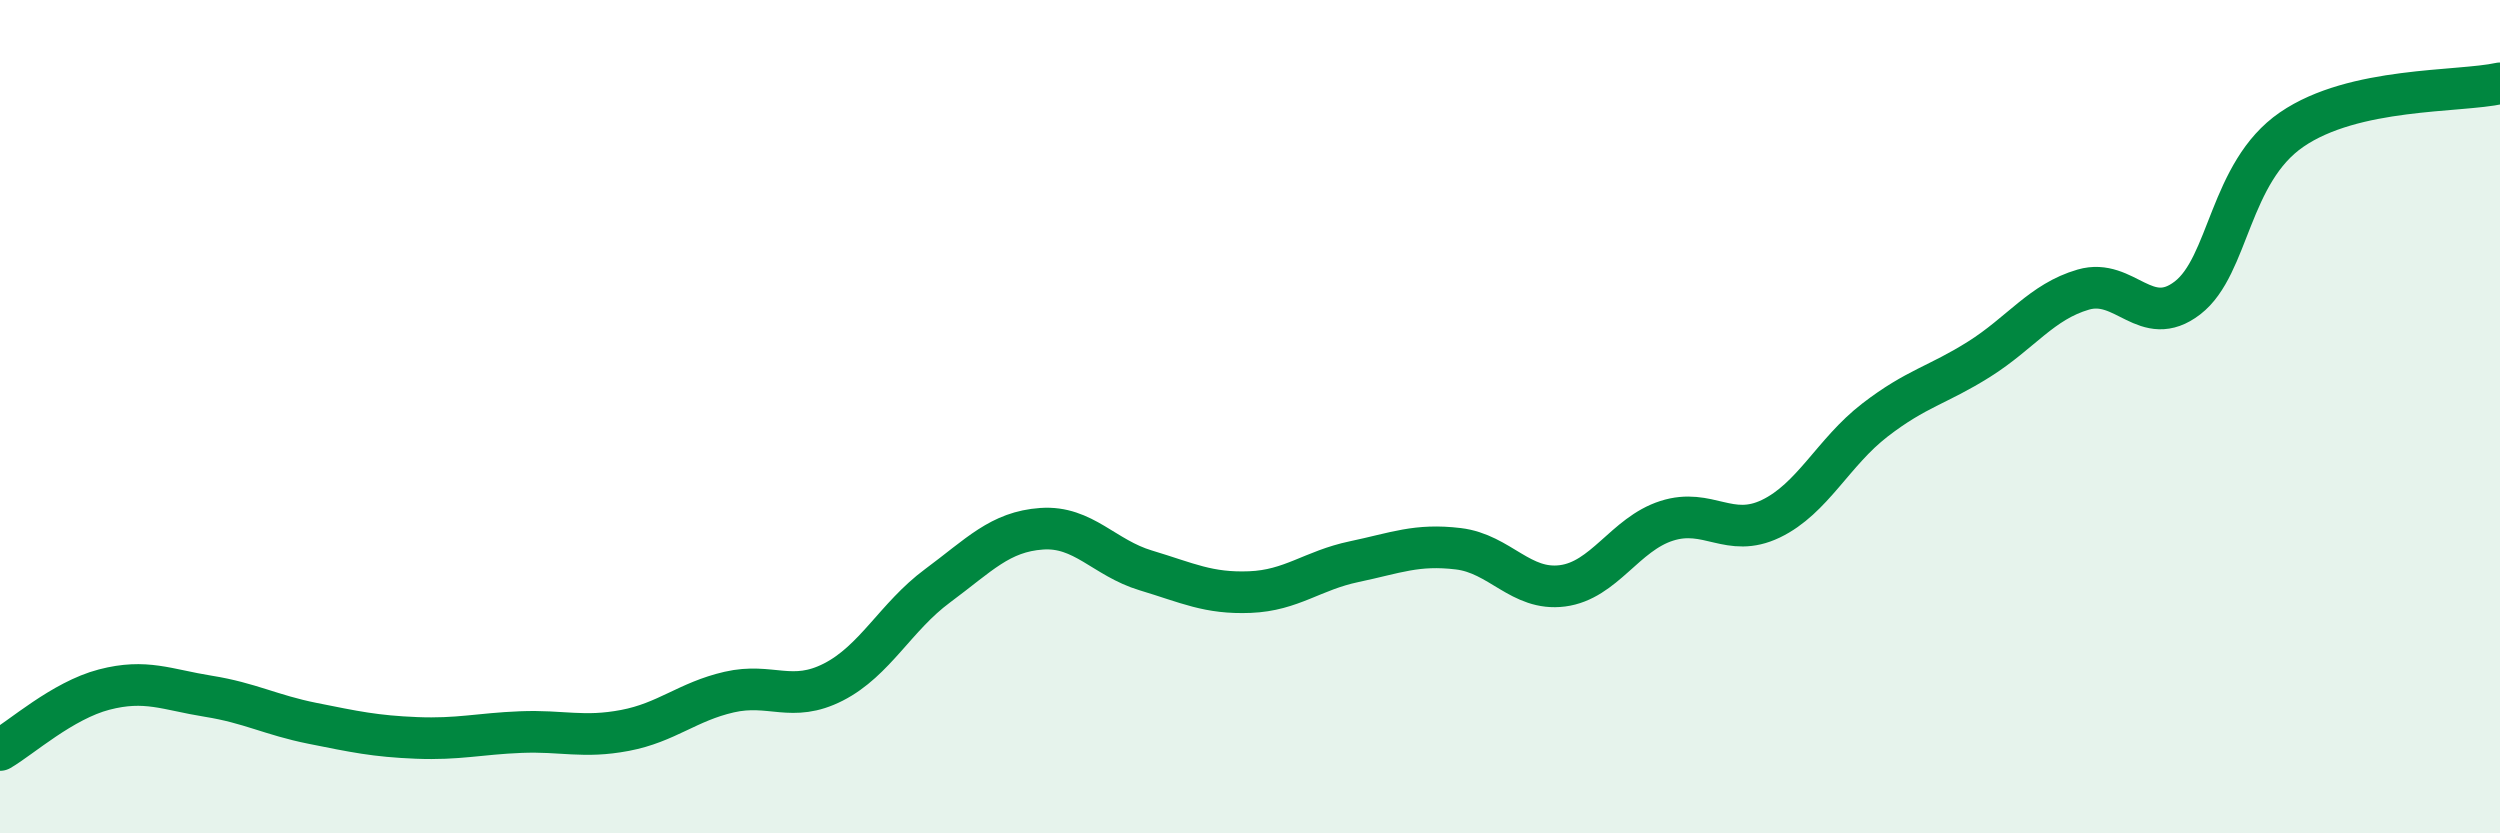
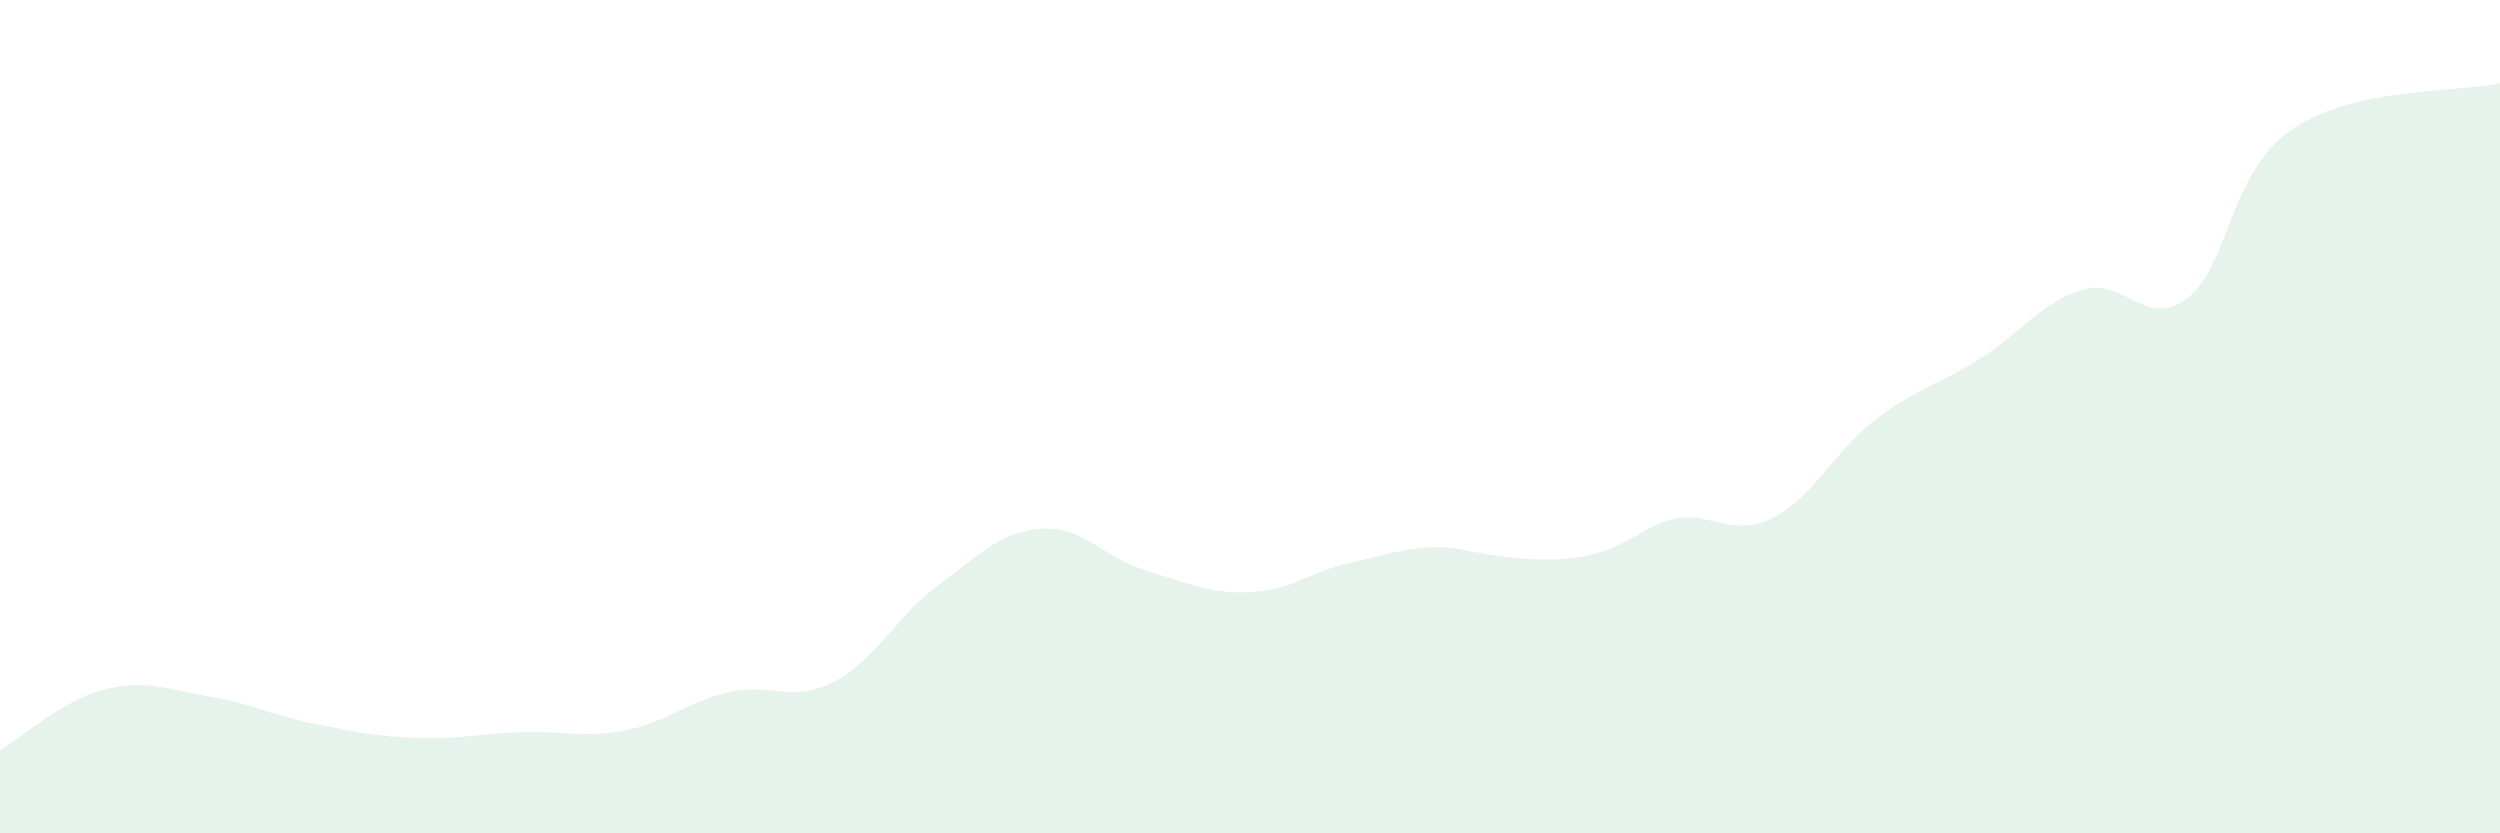
<svg xmlns="http://www.w3.org/2000/svg" width="60" height="20" viewBox="0 0 60 20">
-   <path d="M 0,18 C 0.5,17.71 1.5,16.81 2.5,16.55 C 3.5,16.29 4,16.55 5,16.71 C 6,16.87 6.5,17.16 7.5,17.36 C 8.5,17.56 9,17.67 10,17.71 C 11,17.75 11.5,17.61 12.5,17.57 C 13.5,17.53 14,17.72 15,17.53 C 16,17.34 16.5,16.84 17.5,16.61 C 18.5,16.38 19,16.88 20,16.37 C 21,15.86 21.5,14.8 22.5,14.06 C 23.5,13.32 24,12.76 25,12.69 C 26,12.62 26.5,13.39 27.5,13.69 C 28.5,13.99 29,14.25 30,14.21 C 31,14.17 31.5,13.69 32.5,13.48 C 33.5,13.27 34,13.05 35,13.17 C 36,13.29 36.5,14.19 37.5,14.06 C 38.5,13.93 39,12.82 40,12.5 C 41,12.18 41.5,12.93 42.5,12.45 C 43.5,11.97 44,10.85 45,10.08 C 46,9.31 46.5,9.25 47.5,8.62 C 48.5,7.99 49,7.24 50,6.95 C 51,6.66 51.5,7.92 52.5,7.15 C 53.5,6.38 53.5,4.14 55,3.11 C 56.5,2.08 59,2.22 60,2L60 20L0 20Z" fill="#008740" opacity="0.1" stroke-linecap="round" stroke-linejoin="round" />
-   <path d="M 0,18 C 0.5,17.71 1.5,16.81 2.5,16.55 C 3.5,16.29 4,16.55 5,16.71 C 6,16.87 6.5,17.16 7.5,17.36 C 8.5,17.56 9,17.67 10,17.71 C 11,17.75 11.5,17.61 12.5,17.57 C 13.5,17.53 14,17.72 15,17.53 C 16,17.34 16.5,16.84 17.5,16.61 C 18.5,16.38 19,16.88 20,16.37 C 21,15.86 21.5,14.8 22.5,14.06 C 23.5,13.32 24,12.76 25,12.69 C 26,12.62 26.5,13.39 27.5,13.69 C 28.5,13.99 29,14.25 30,14.21 C 31,14.17 31.5,13.69 32.5,13.48 C 33.5,13.27 34,13.05 35,13.17 C 36,13.29 36.5,14.19 37.5,14.06 C 38.5,13.93 39,12.82 40,12.5 C 41,12.18 41.5,12.93 42.5,12.45 C 43.5,11.97 44,10.85 45,10.08 C 46,9.31 46.5,9.25 47.5,8.62 C 48.5,7.99 49,7.24 50,6.95 C 51,6.66 51.5,7.92 52.5,7.15 C 53.5,6.38 53.5,4.14 55,3.11 C 56.5,2.08 59,2.22 60,2" stroke="#008740" stroke-width="1" fill="none" stroke-linecap="round" stroke-linejoin="round" />
+   <path d="M 0,18 C 0.5,17.71 1.5,16.81 2.5,16.55 C 3.5,16.29 4,16.55 5,16.71 C 6,16.87 6.5,17.16 7.5,17.36 C 8.5,17.56 9,17.67 10,17.71 C 11,17.75 11.5,17.61 12.5,17.57 C 13.5,17.53 14,17.72 15,17.53 C 16,17.34 16.5,16.84 17.5,16.61 C 18.5,16.38 19,16.88 20,16.37 C 21,15.86 21.5,14.8 22.5,14.06 C 23.5,13.32 24,12.76 25,12.69 C 26,12.62 26.5,13.39 27.5,13.69 C 28.5,13.99 29,14.25 30,14.21 C 31,14.17 31.5,13.69 32.5,13.48 C 33.5,13.27 34,13.05 35,13.17 C 38.5,13.93 39,12.82 40,12.5 C 41,12.18 41.5,12.93 42.5,12.45 C 43.5,11.97 44,10.85 45,10.08 C 46,9.31 46.5,9.25 47.5,8.62 C 48.5,7.99 49,7.24 50,6.95 C 51,6.66 51.5,7.92 52.5,7.15 C 53.5,6.38 53.5,4.14 55,3.11 C 56.5,2.08 59,2.22 60,2L60 20L0 20Z" fill="#008740" opacity="0.1" stroke-linecap="round" stroke-linejoin="round" />
</svg>